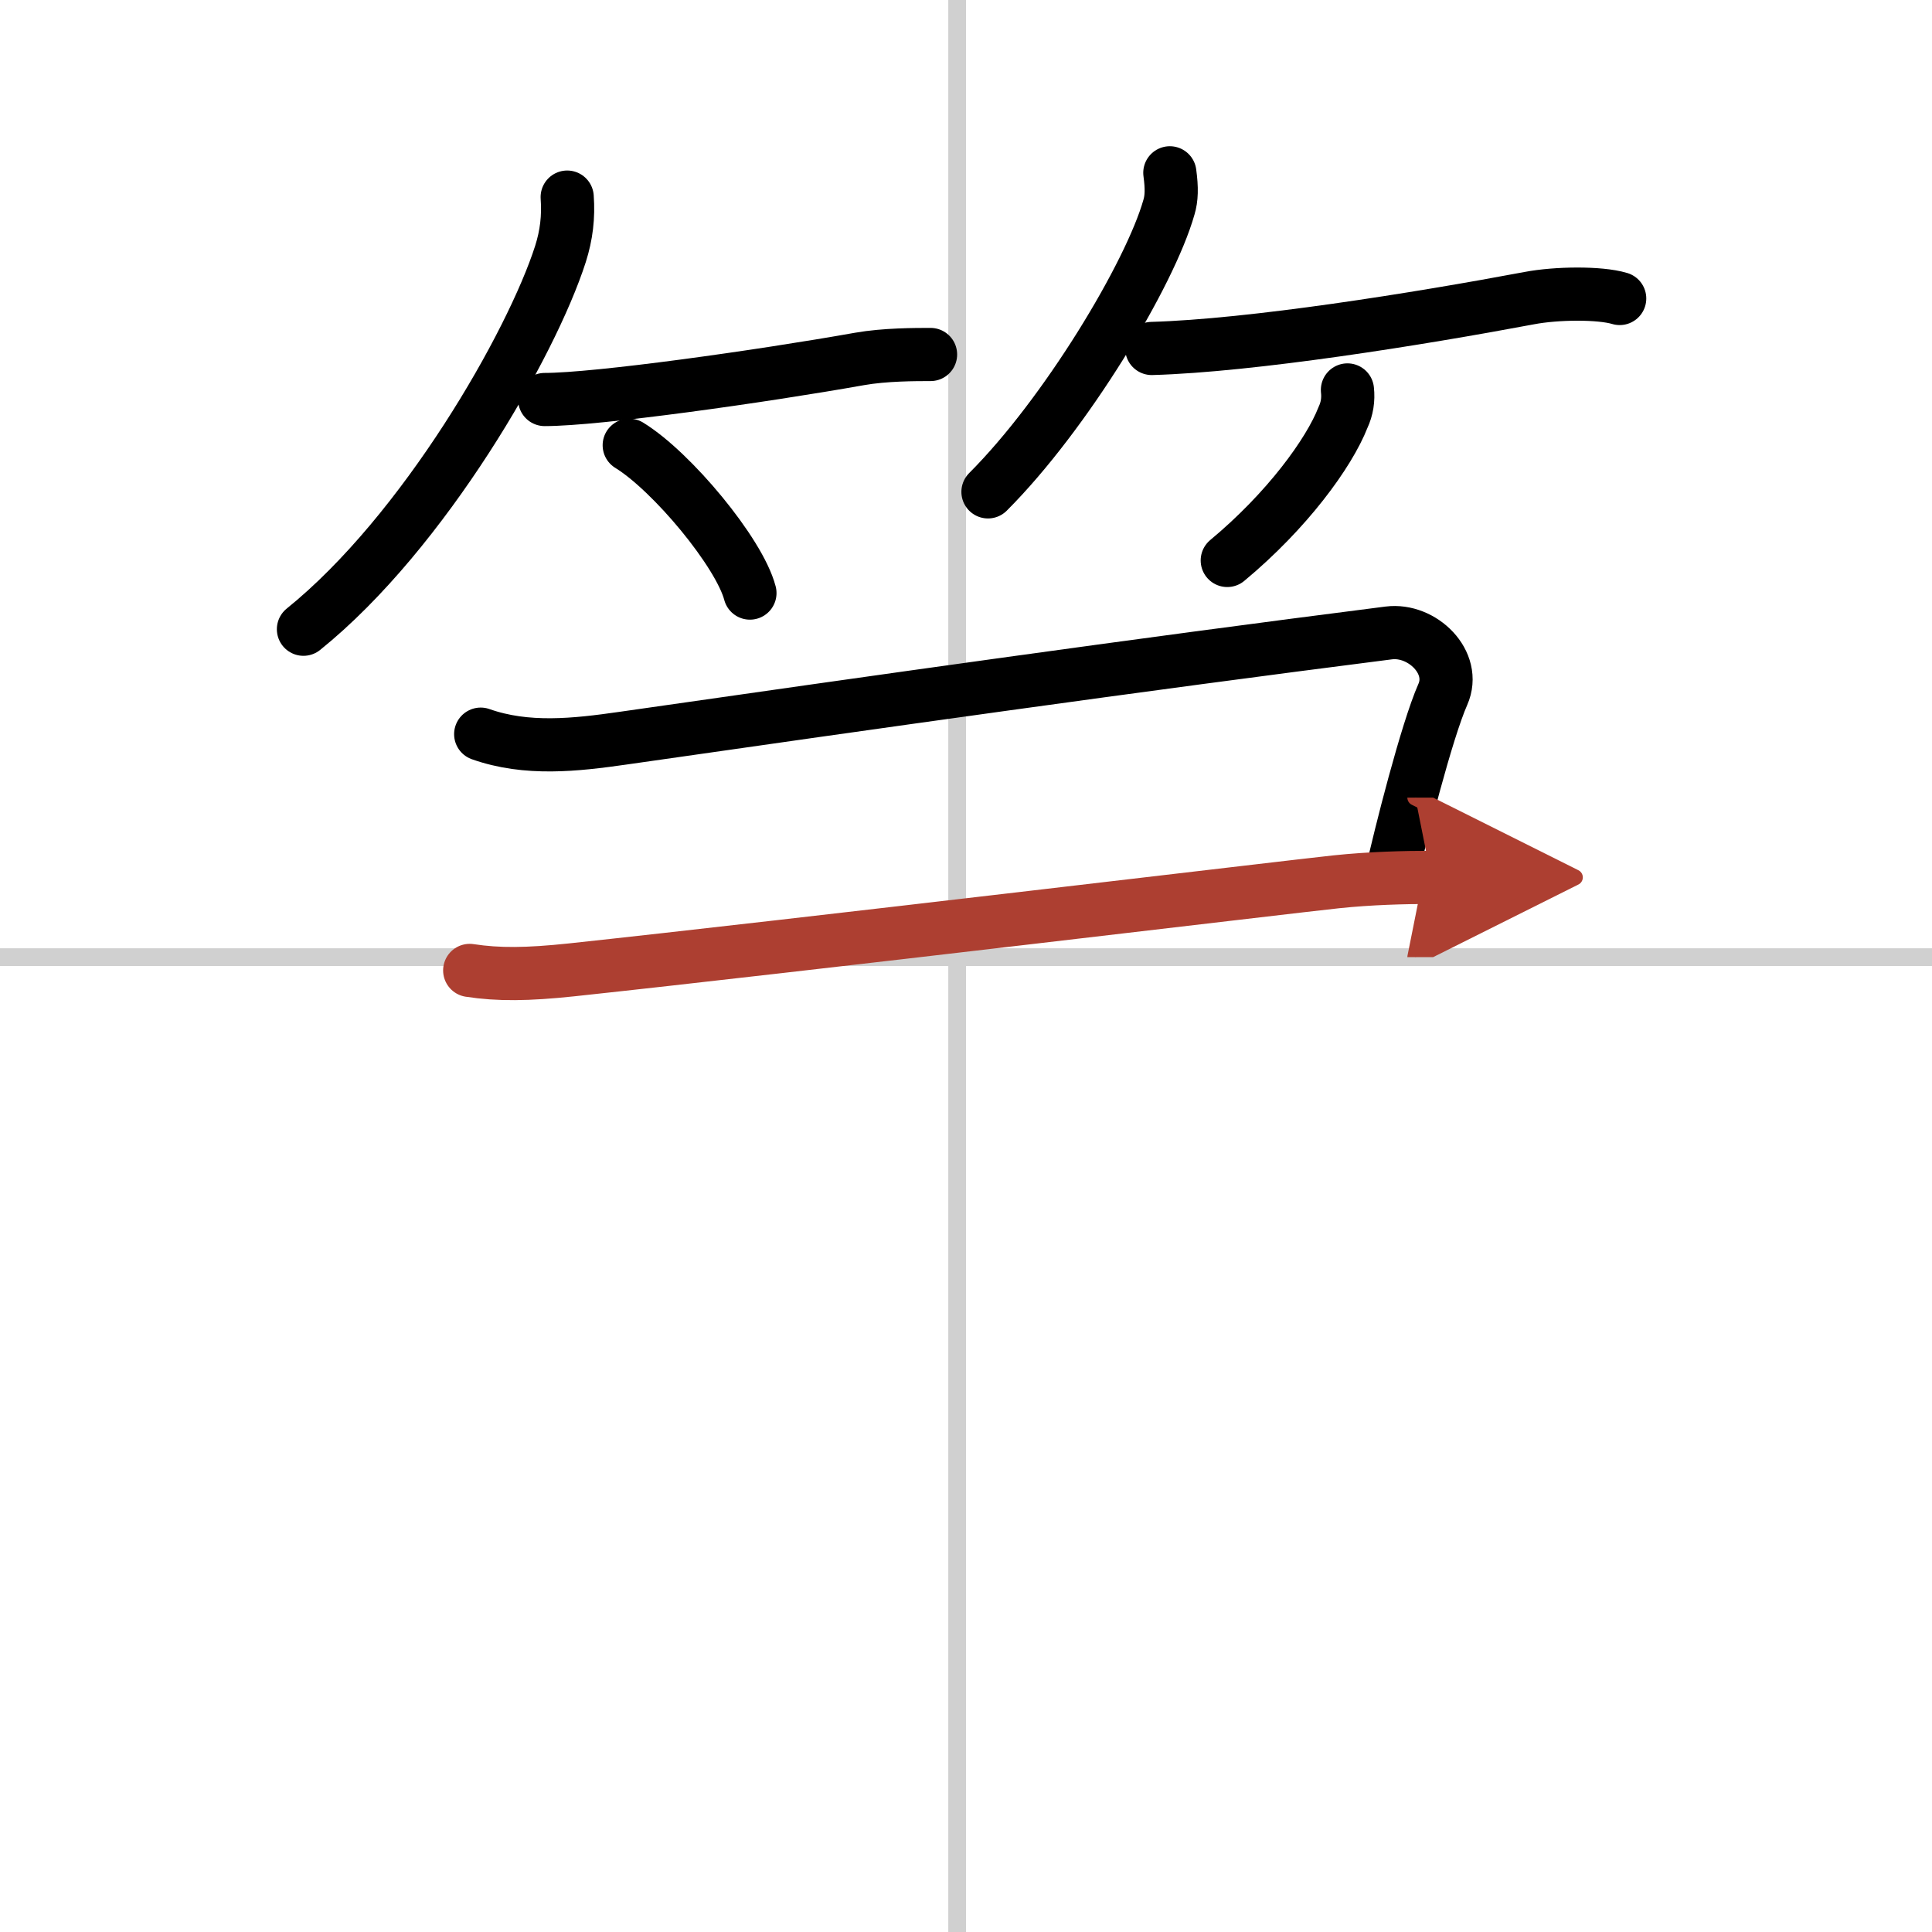
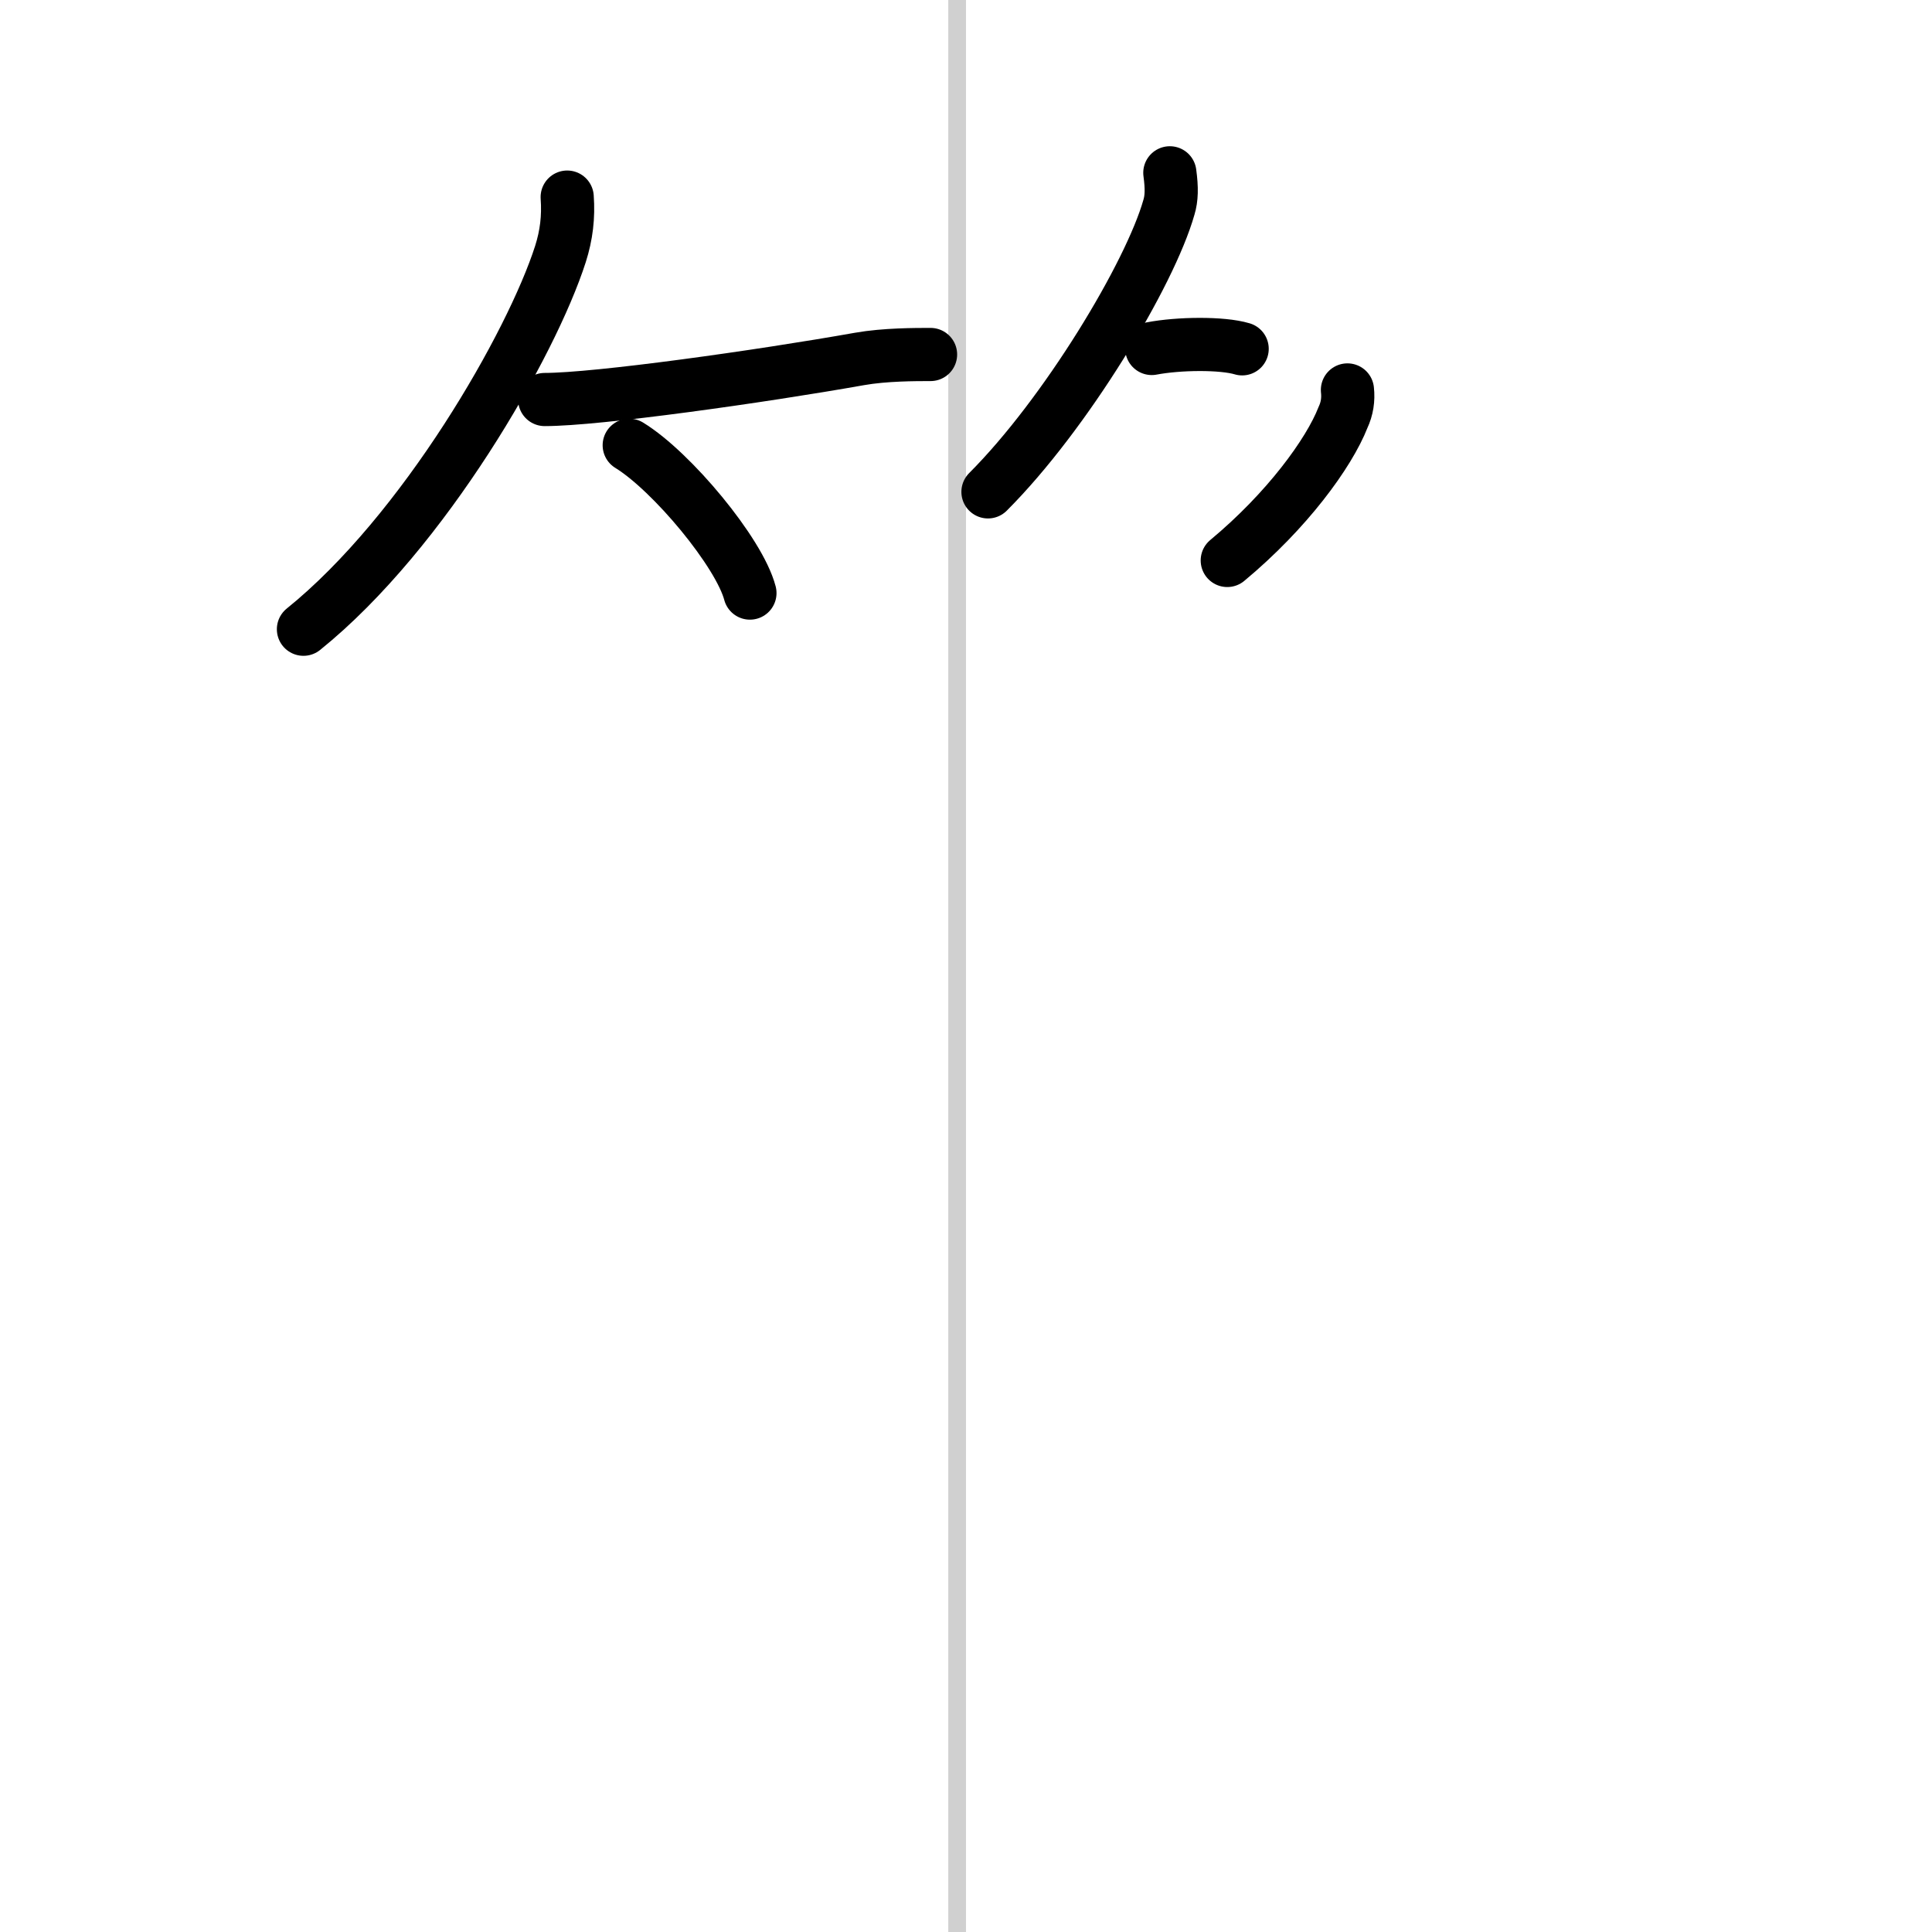
<svg xmlns="http://www.w3.org/2000/svg" width="400" height="400" viewBox="0 0 109 109">
  <defs>
    <marker id="a" markerWidth="4" orient="auto" refX="1" refY="5" viewBox="0 0 10 10">
      <polyline points="0 0 10 5 0 10 1 5" fill="#ad3f31" stroke="#ad3f31" />
    </marker>
  </defs>
  <g fill="none" stroke="#000" stroke-linecap="round" stroke-linejoin="round" stroke-width="3">
-     <rect width="100%" height="100%" fill="#fff" stroke="#fff" />
    <line x1="54" x2="54" y2="109" stroke="#d0d0d0" stroke-width="1" />
-     <line x2="109" y1="54" y2="54" stroke="#d0d0d0" stroke-width="1" />
    <path d="m32 11.12c0.08 1.12-0.04 2.14-0.38 3.21-1.62 5.06-7.69 15.68-14.5 21.17" />
    <path d="M30.73,22.54c2.95,0,12.14-1.29,17.77-2.29C49.92,20,51.65,20,52.5,20" />
    <path d="m35.5 25.12c2.4 1.47 6.21 6.05 6.81 8.34" />
    <path d="m66 9.75c0.12 0.88 0.1 1.44-0.05 1.94-1.07 3.78-5.83 11.68-10.21 16.06" />
-     <path d="M64.98,19.66C70.62,19.5,80,18,86.28,16.82c1.52-0.29,3.97-0.32,5.1,0.02" />
+     <path d="M64.98,19.66c1.52-0.29,3.97-0.32,5.1,0.02" />
    <path d="m76.02 22c0.06 0.54-0.02 1.06-0.25 1.55-0.79 2.02-3.16 5.27-6.53 8.07" />
-     <path d="m27.12 41.42c2.6 0.92 5.35 0.61 8.01 0.23 14.43-2.07 28.84-4.11 43.22-5.94 1.89-0.24 3.85 1.67 3.05 3.47-0.91 2.06-2.41 7.98-2.88 10.12" />
-     <path d="M26.5,54.75c1.62,0.25,3.27,0.23,5.73-0.03C44.75,53.38,73,50,75.39,49.75c1.9-0.2,3.83-0.25,5.36-0.25" marker-end="url(#a)" stroke="#ad3f31" />
  </g>
</svg>